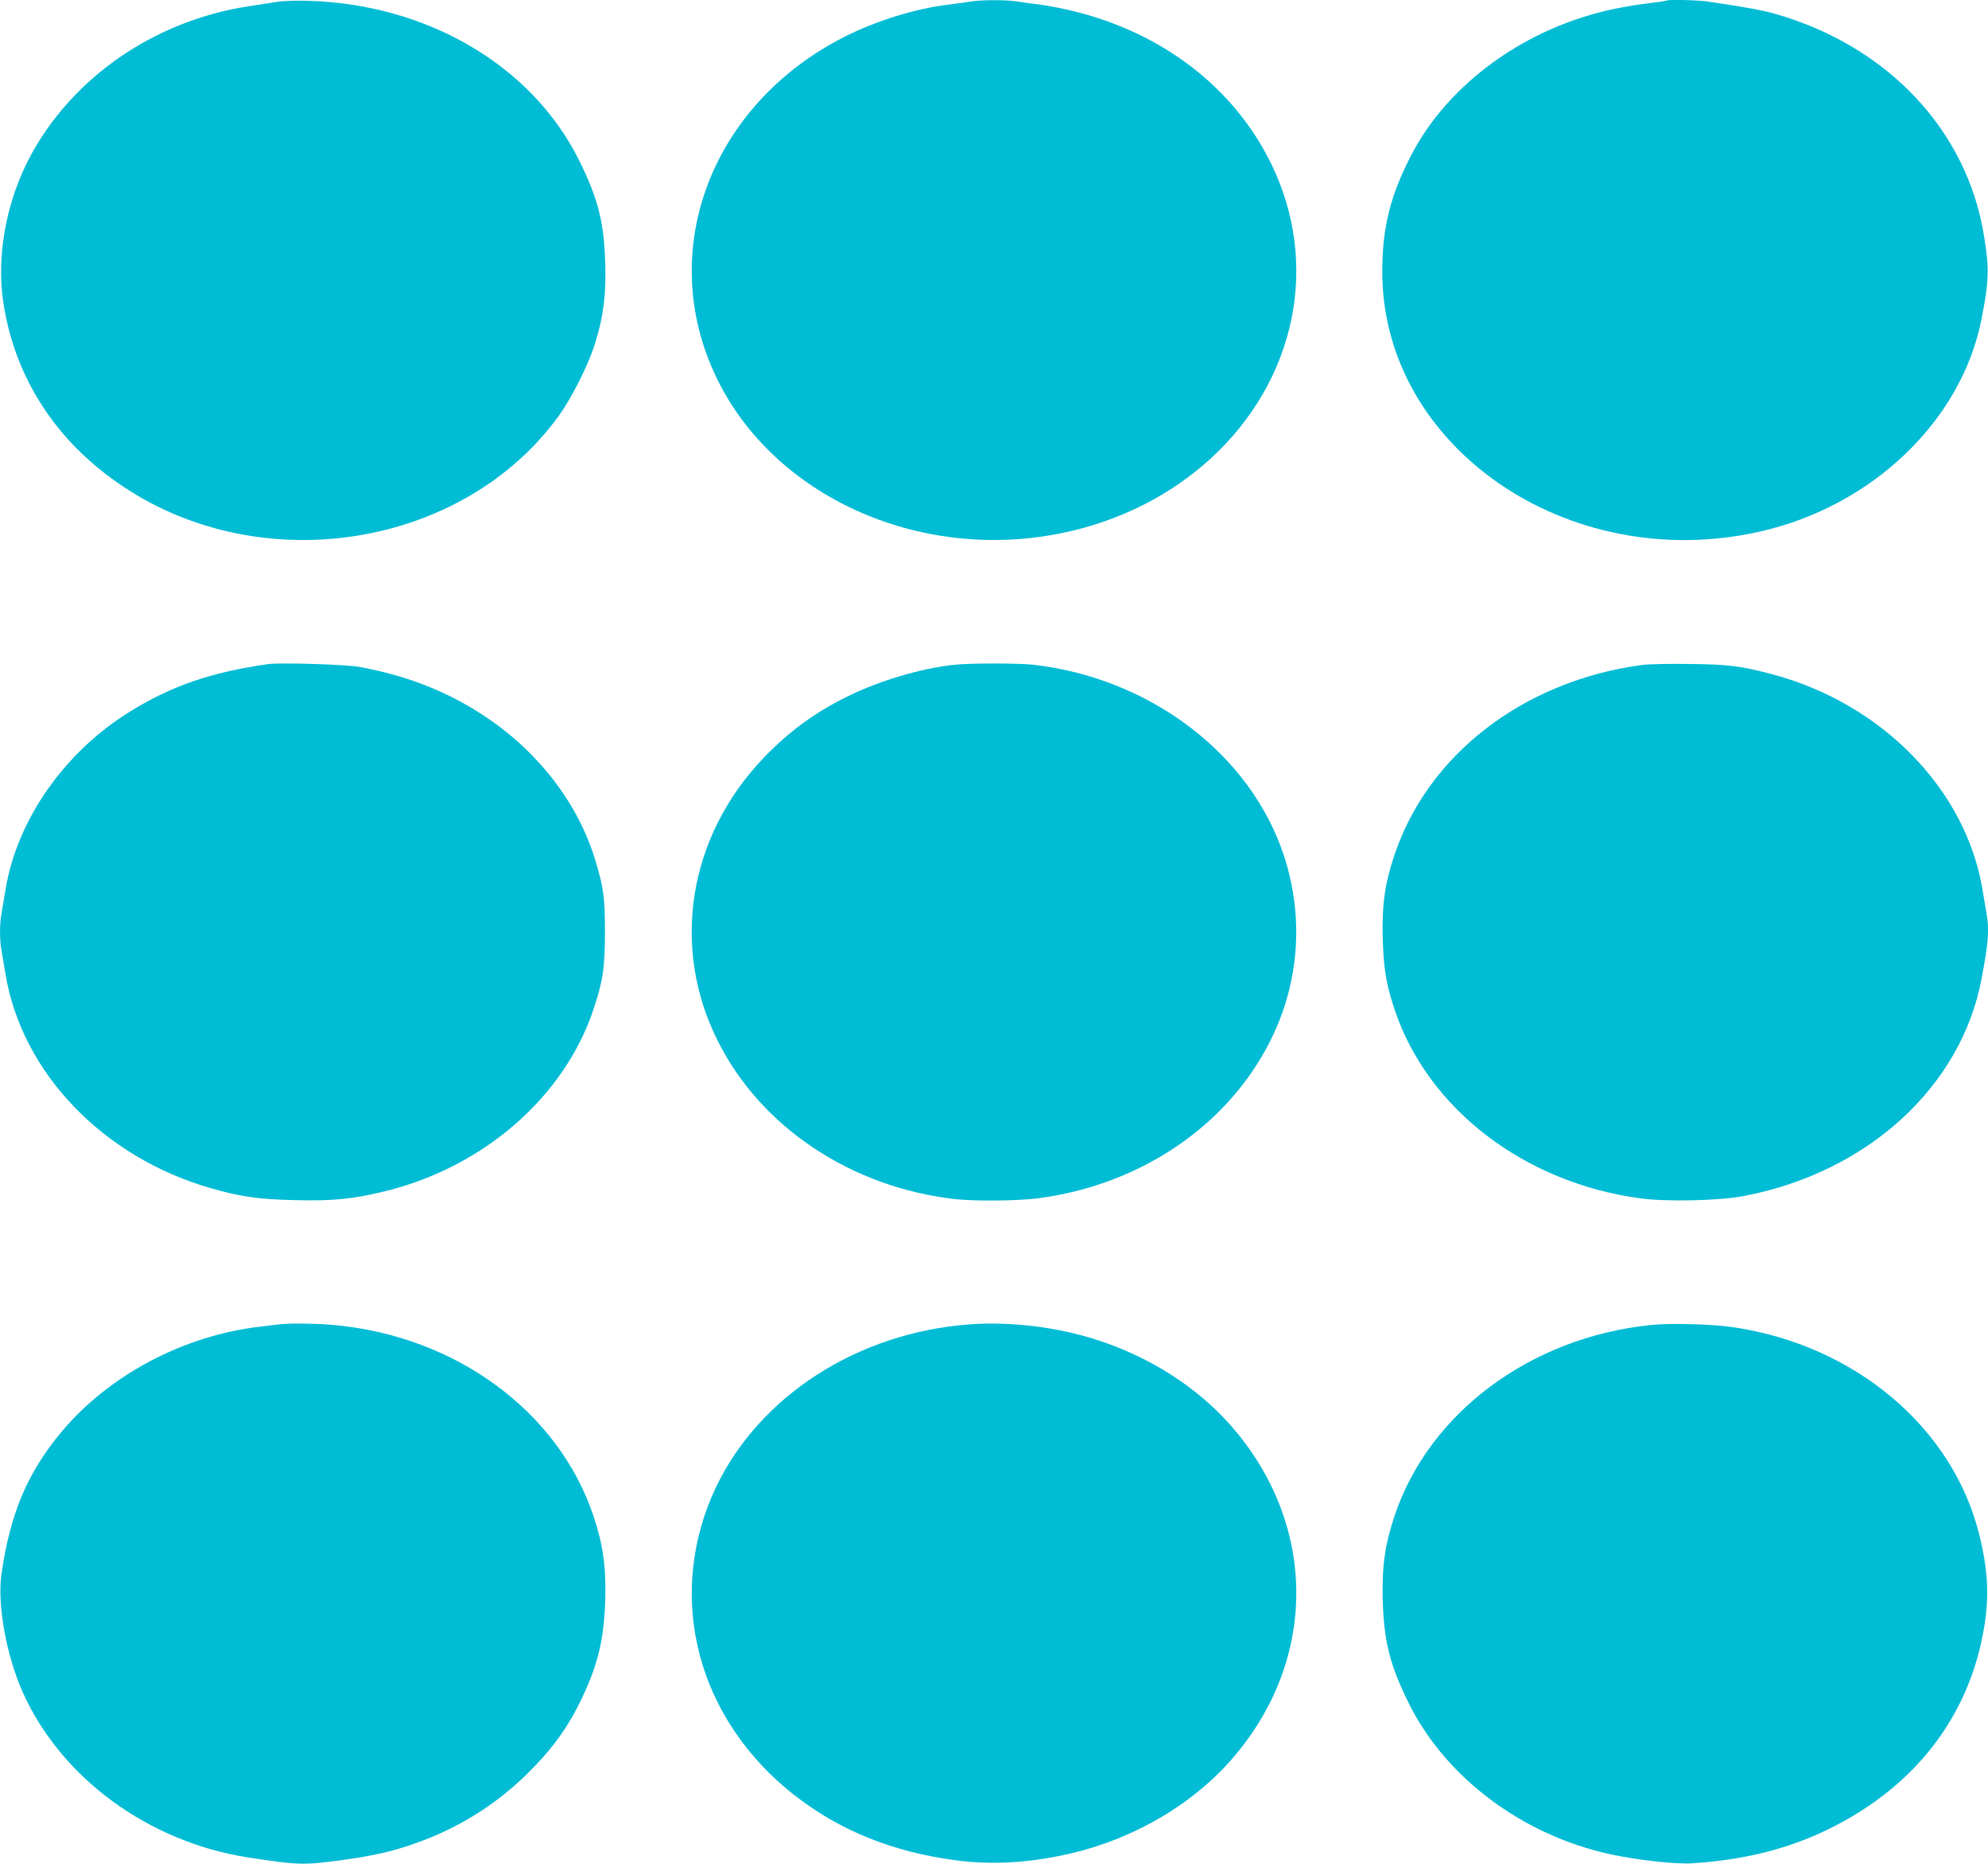
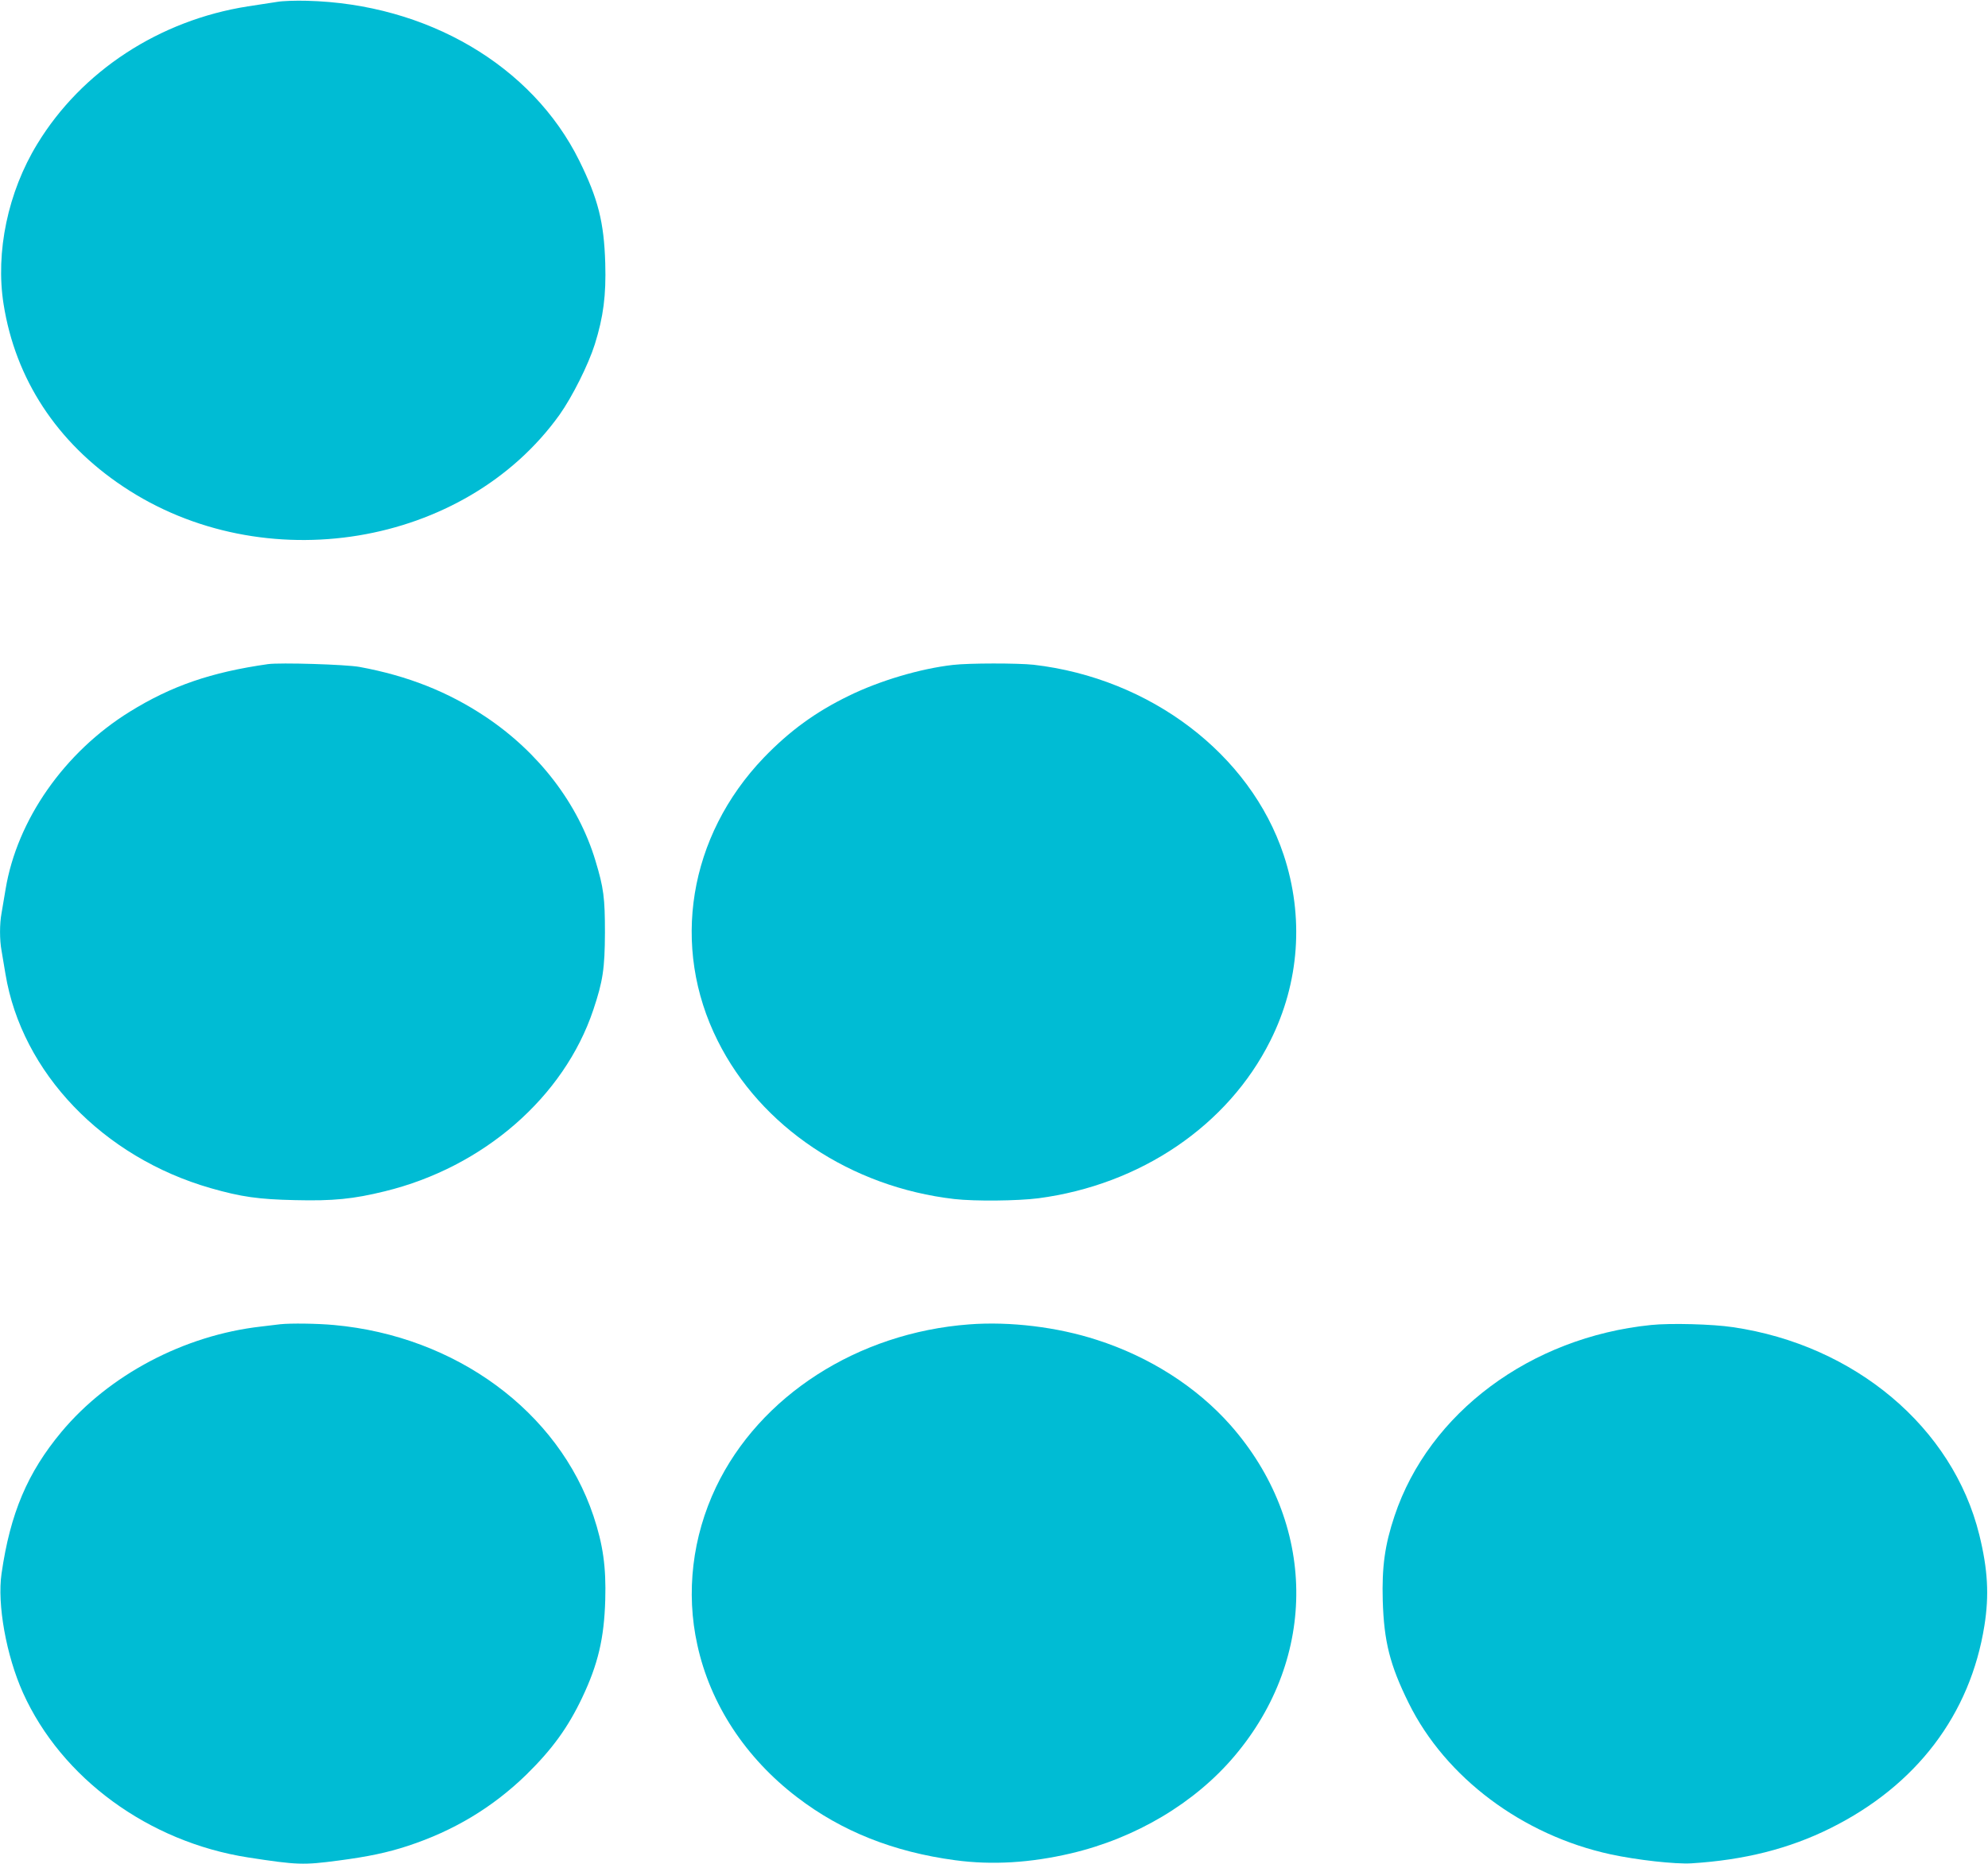
<svg xmlns="http://www.w3.org/2000/svg" version="1.0" width="1280pt" height="1200pt" viewBox="0 0 1280 1200" preserveAspectRatio="xMidYMid meet">
  <g transform="translate(0,1200) scale(0.1,-0.1)" fill="#00bcd4" stroke="none">
    <path d="M1785 11988 c-33 -5 -118 -18 -189 -29 -569 -89 -1070 -416 -1356 -886 -189 -309 -270 -696 -217 -1031 76 -482 343 -890 769 -1174 904 -605 2200 -391 2811 462 82 116 185 321 227 454 55 176 73 314 67 521 -8 265 -46 415 -167 660 -303 613 -981 1011 -1755 1030 -71 2 -157 -1 -190 -7z" />
-     <path d="M6250 11990 c-25 -4 -90 -13 -145 -20 -211 -25 -467 -105 -670 -208 -858 -437 -1212 -1376 -825 -2187 367 -768 1302 -1193 2218 -1009 761 152 1346 695 1487 1379 69 337 24 685 -130 1000 -236 484 -690 837 -1260 980 -71 18 -173 38 -225 45 -52 6 -122 15 -156 21 -71 11 -229 10 -294 -1z" />
-     <path d="M10729 11996 c-2 -2 -51 -10 -109 -16 -58 -7 -159 -23 -225 -37 -566 -117 -1068 -478 -1308 -941 -136 -262 -187 -468 -187 -752 0 -1125 1193 -1949 2425 -1674 728 162 1306 715 1434 1373 47 243 50 318 16 528 -107 680 -617 1224 -1342 1433 -89 25 -187 43 -436 80 -66 10 -260 14 -268 6z" />
    <path d="M1725 7724 c-366 -52 -621 -140 -889 -306 -422 -261 -726 -697 -800 -1143 -9 -55 -21 -124 -26 -154 -13 -69 -13 -173 0 -242 5 -30 16 -97 25 -149 105 -636 628 -1181 1322 -1380 196 -56 308 -72 543 -77 245 -6 375 7 578 57 635 155 1154 607 1342 1168 62 185 74 266 75 497 0 224 -8 288 -61 463 -110 366 -364 698 -709 928 -242 161 -501 263 -810 320 -86 16 -513 29 -590 18z" />
    <path d="M6136 7719 c-212 -24 -473 -102 -671 -199 -216 -105 -382 -227 -547 -398 -485 -506 -601 -1217 -297 -1823 277 -555 857 -942 1524 -1019 133 -15 407 -12 541 5 658 87 1220 468 1493 1014 188 374 218 799 86 1197 -216 649 -858 1137 -1610 1224 -103 11 -417 11 -519 -1z" />
-     <path d="M10575 7719 c-767 -102 -1386 -580 -1600 -1234 -60 -181 -78 -318 -72 -530 6 -196 22 -292 77 -457 214 -638 837 -1115 1585 -1214 168 -22 505 -15 660 15 798 151 1403 703 1534 1401 45 240 50 314 31 421 -5 30 -16 97 -25 149 -107 648 -650 1203 -1359 1390 -202 53 -274 62 -526 65 -129 2 -266 -1 -305 -6z" />
    <path d="M1805 3474 c-16 -2 -73 -9 -125 -15 -494 -56 -978 -311 -1285 -679 -218 -262 -329 -523 -385 -911 -29 -198 30 -527 138 -768 248 -550 808 -960 1449 -1060 317 -49 356 -50 583 -20 190 25 314 51 445 94 296 97 547 248 764 459 166 163 268 303 360 497 101 213 141 380 148 629 6 210 -14 354 -76 540 -225 672 -886 1158 -1671 1229 -108 10 -278 12 -345 5z" />
    <path d="M6240 3473 c-718 -54 -1349 -460 -1630 -1048 -152 -319 -195 -678 -120 -1016 83 -381 310 -727 643 -981 286 -219 621 -352 1017 -405 238 -32 484 -17 745 44 417 98 796 323 1052 625 542 639 531 1503 -25 2133 -218 246 -520 439 -859 548 -255 83 -560 120 -823 100z" />
    <path d="M10630 3469 c-776 -79 -1429 -565 -1651 -1229 -63 -188 -82 -329 -76 -545 8 -265 46 -415 167 -660 237 -480 733 -851 1300 -974 172 -37 415 -64 520 -58 340 21 630 94 895 226 554 275 901 732 992 1305 31 195 22 361 -33 584 -170 691 -801 1222 -1586 1337 -131 20 -405 27 -528 14z" />
  </g>
</svg>